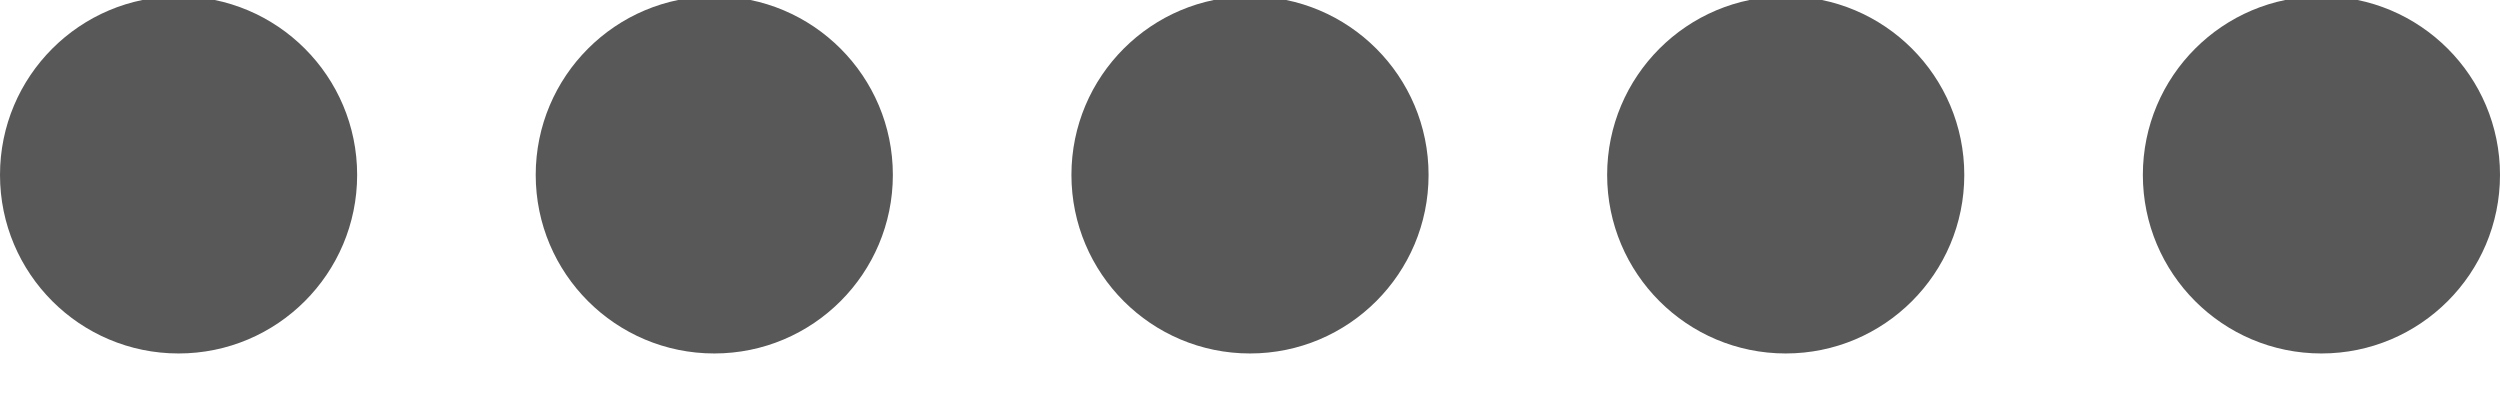
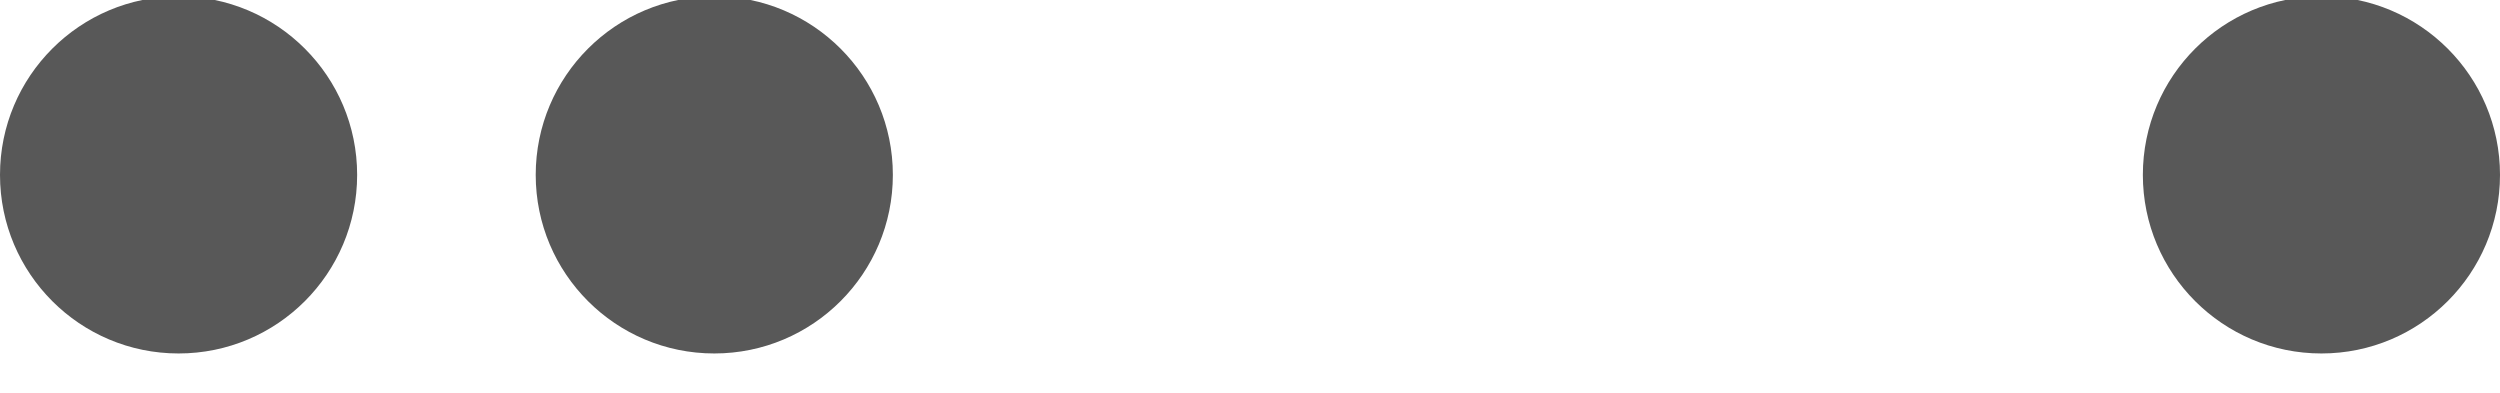
<svg xmlns="http://www.w3.org/2000/svg" width="100%" height="100%" viewBox="0 0 70 11" version="1.1" xml:space="preserve" style="fill-rule:evenodd;clip-rule:evenodd;stroke-linejoin:round;stroke-miterlimit:2;">
  <g transform="matrix(0.5,0,0,0.5,-715,-943.103)">
    <g transform="matrix(1,0,0,1,293,60)">
      <circle cx="1147" cy="1836" r="10" style="fill:rgb(88,88,88);" />
    </g>
    <g transform="matrix(1,0,0,1,323,60)">
      <circle cx="1147" cy="1836" r="10" style="fill:rgb(88,88,88);" />
    </g>
    <g transform="matrix(1,0,0,1,353,60)">
-       <circle cx="1147" cy="1836" r="10" style="fill:rgb(88,88,88);" />
-     </g>
+       </g>
    <g transform="matrix(1,0,0,1,383,60)">
-       <circle cx="1147" cy="1836" r="10" style="fill:rgb(88,88,88);" />
-     </g>
+       </g>
    <g transform="matrix(1,0,0,1,413,60)">
      <circle cx="1147" cy="1836" r="10" style="fill:rgb(88,88,88);" />
    </g>
  </g>
</svg>